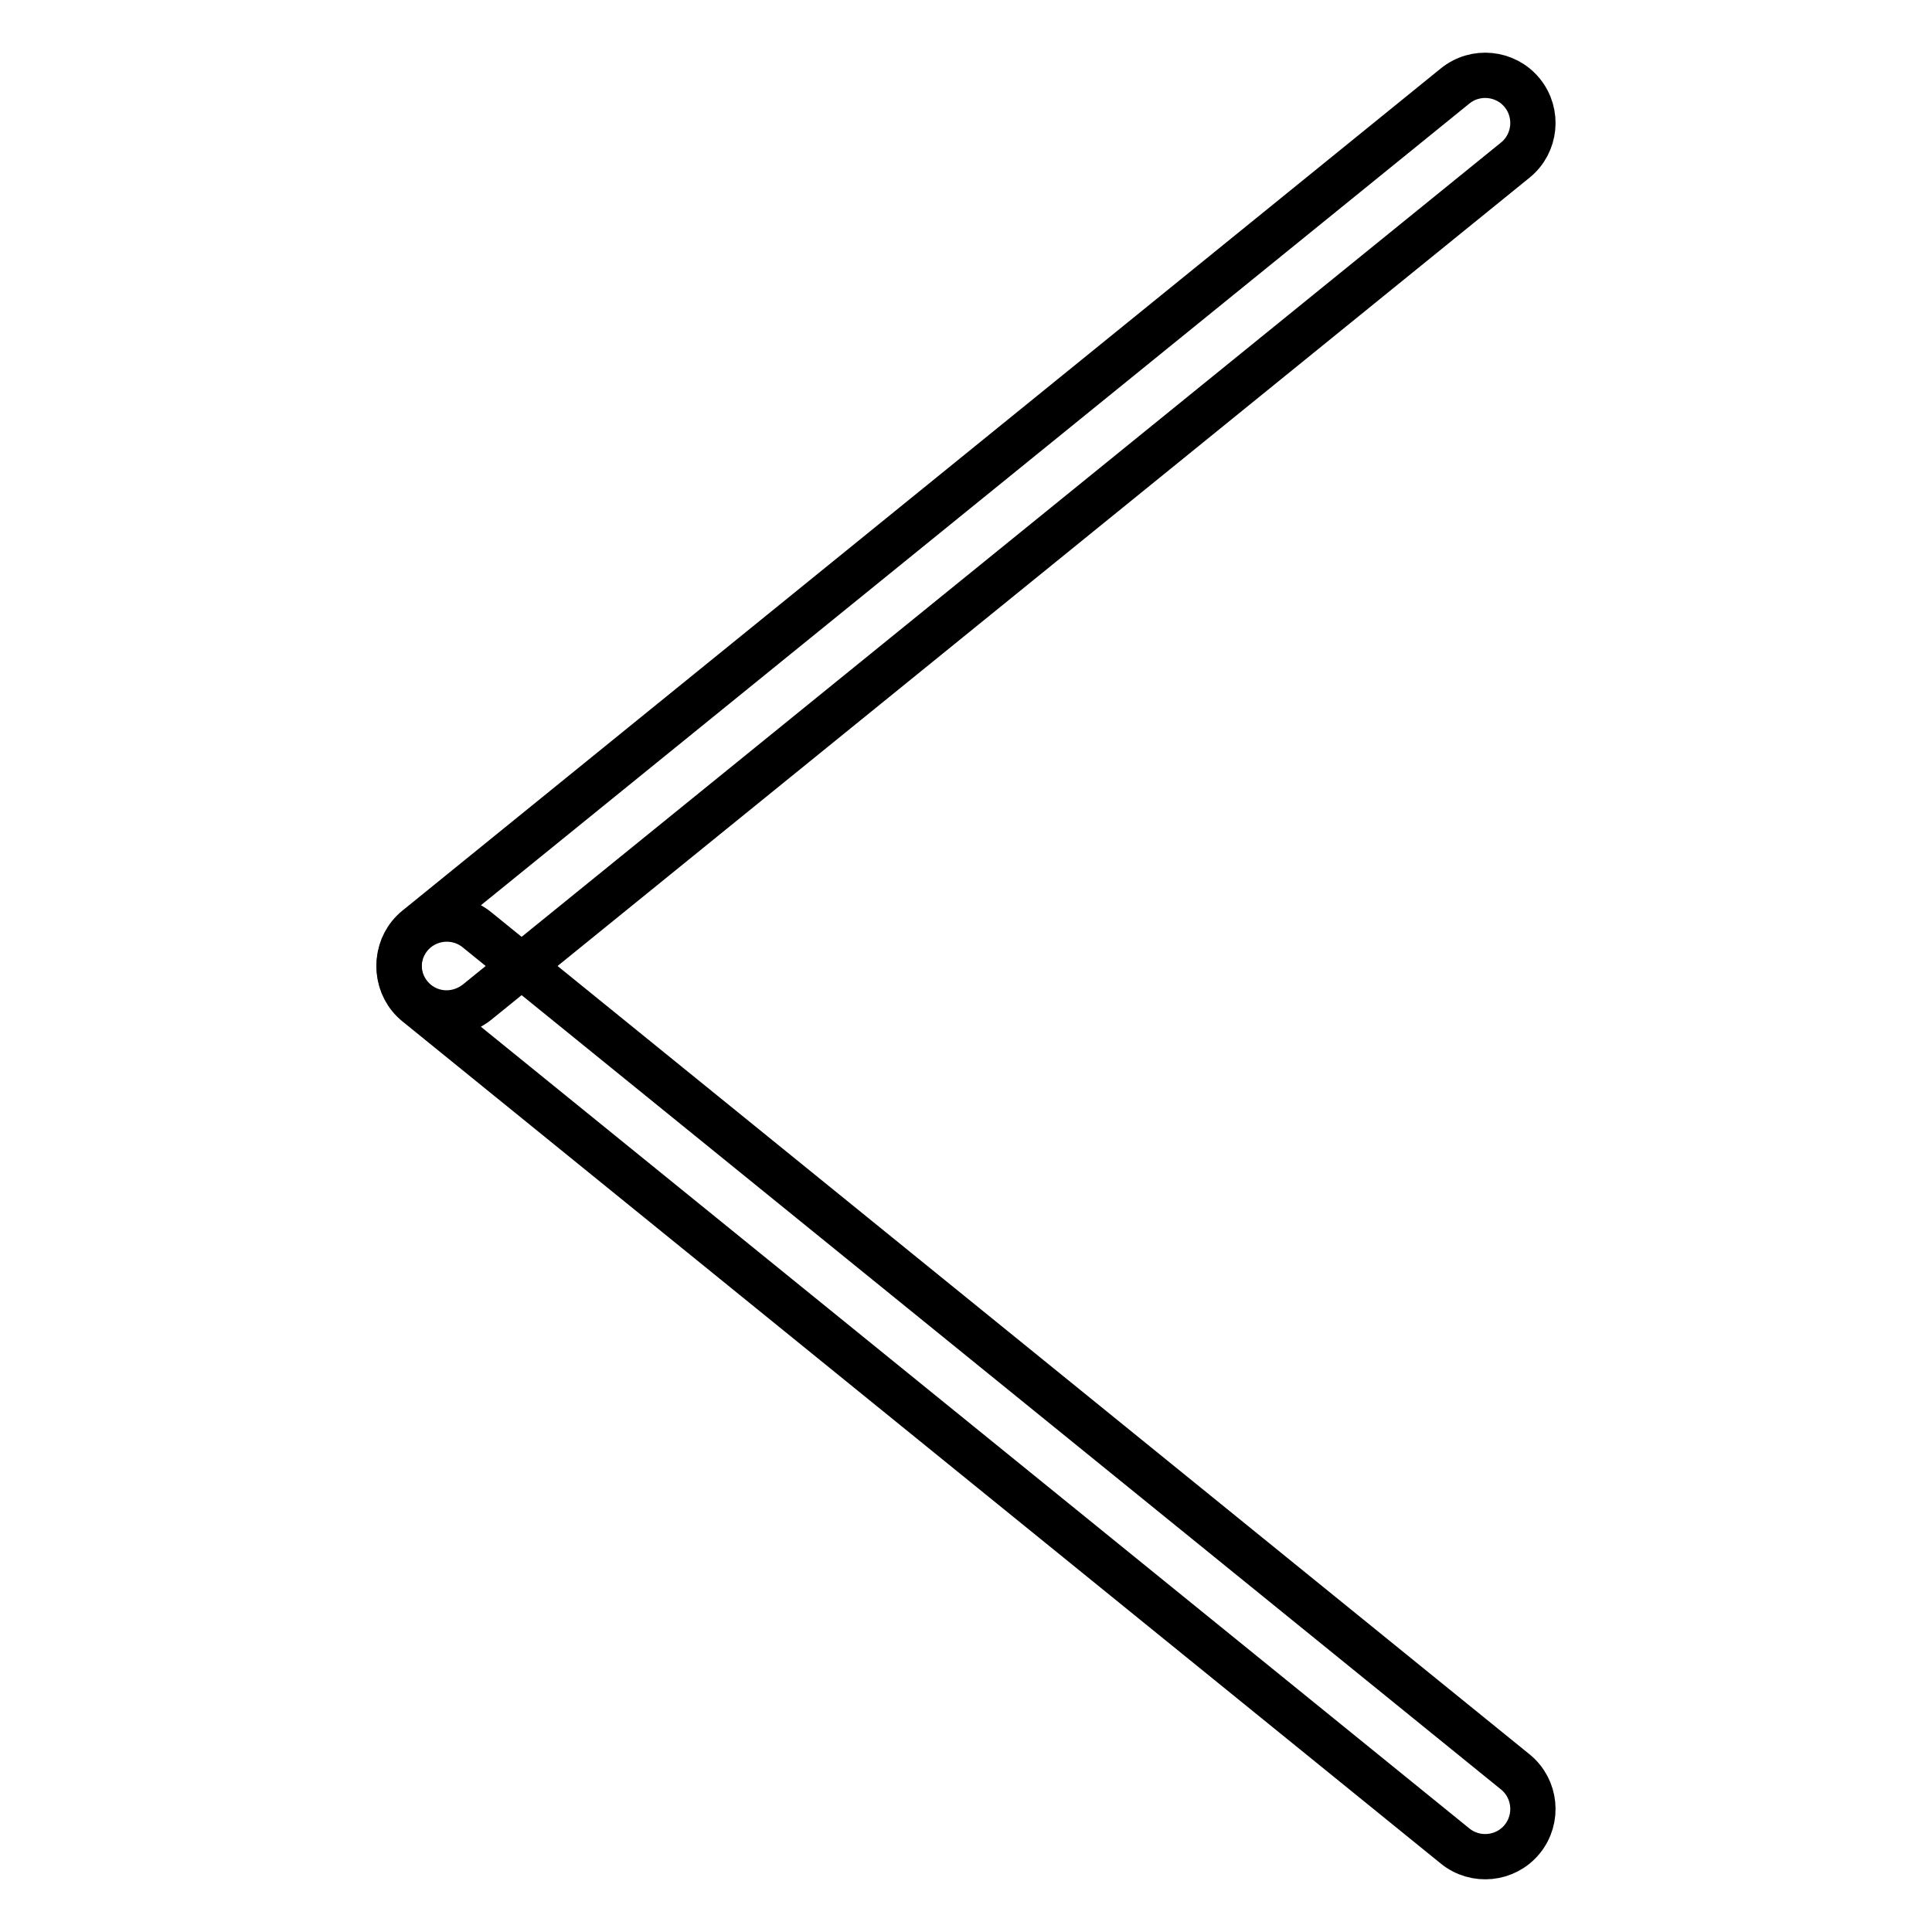
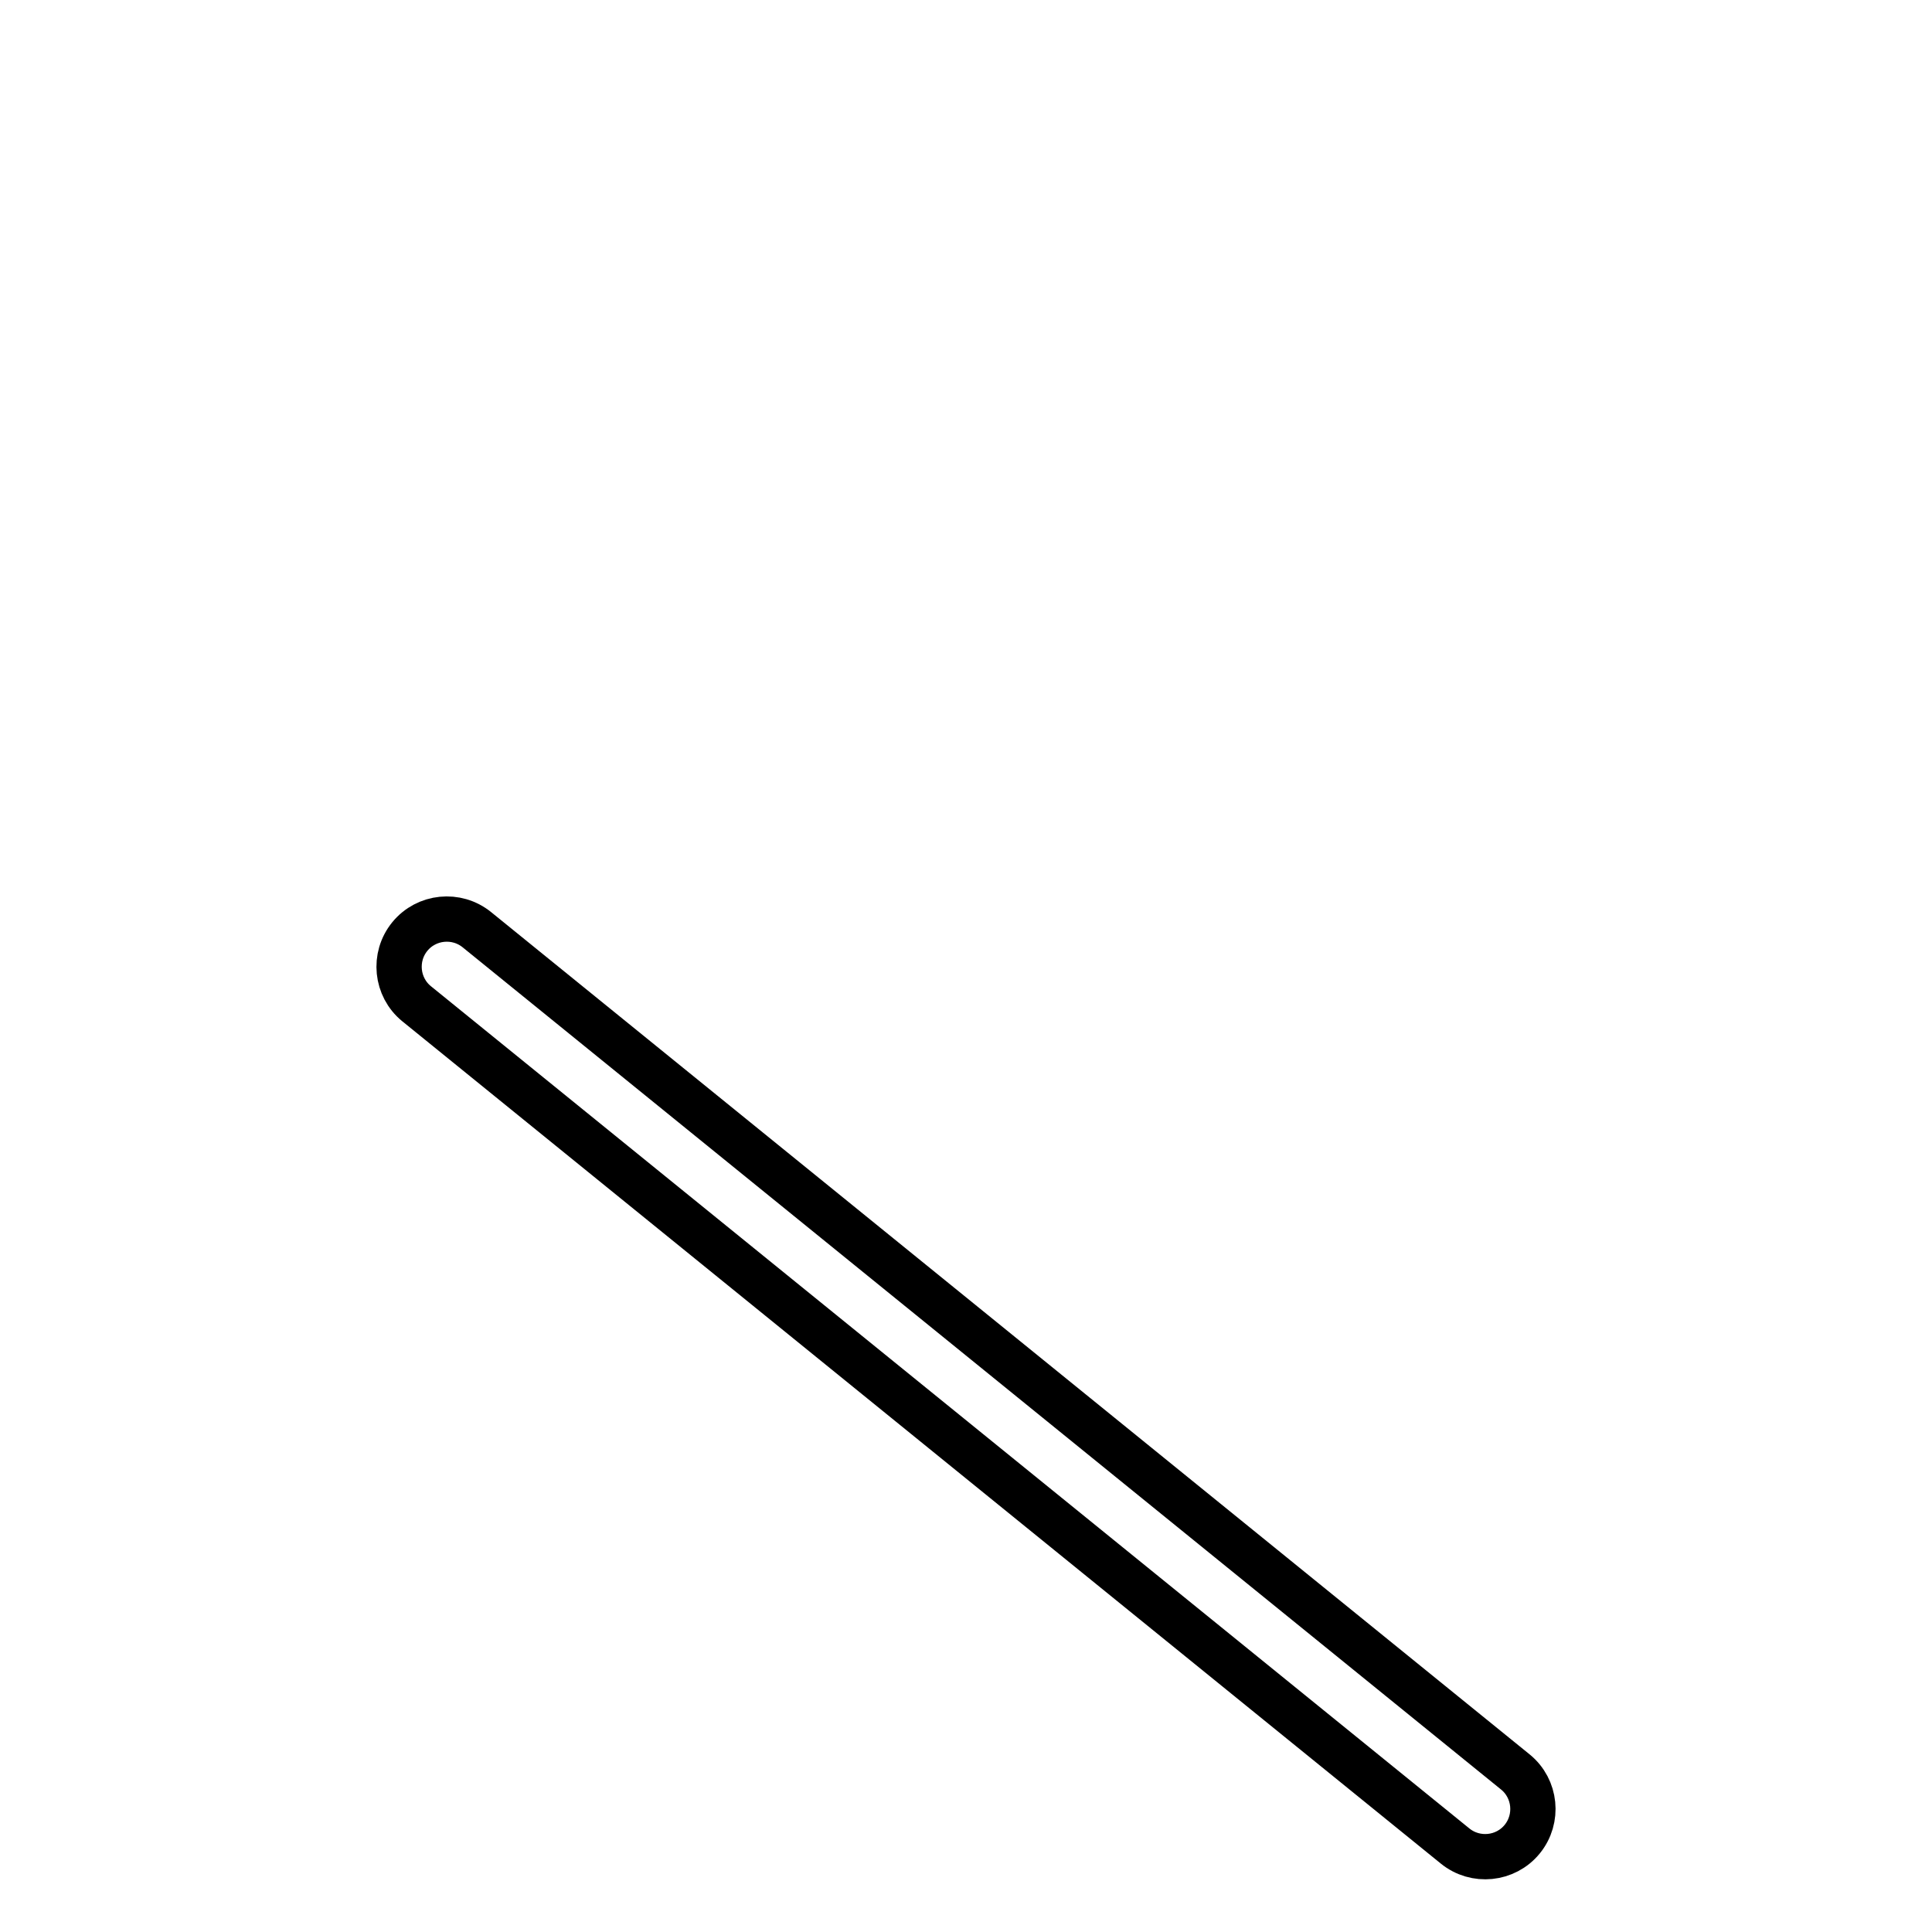
<svg xmlns="http://www.w3.org/2000/svg" version="1.1" x="0px" y="0px" viewBox="0 0 256 256" enable-background="new 0 0 256 256" xml:space="preserve">
  <g>
-     <path stroke-width="6" fill-opacity="0" stroke="#000000" d="M54.3,131.9c-2.2-2.7-1.8-6.7,0.9-8.9L192.8,11.4c2.7-2.2,6.7-1.8,8.9,0.9c2.2,2.7,1.8,6.7-0.9,8.9 L63.2,132.8C60.4,135,56.5,134.6,54.3,131.9z" />
    <path stroke-width="6" fill-opacity="0" stroke="#000000" d="M192.8,244.6L55.2,133c-2.7-2.2-3.1-6.2-0.9-8.9c2.2-2.7,6.2-3.1,8.9-0.9l137.6,111.6 c2.7,2.2,3.1,6.2,0.9,8.9C199.5,246.4,195.5,246.8,192.8,244.6z" />
  </g>
</svg>